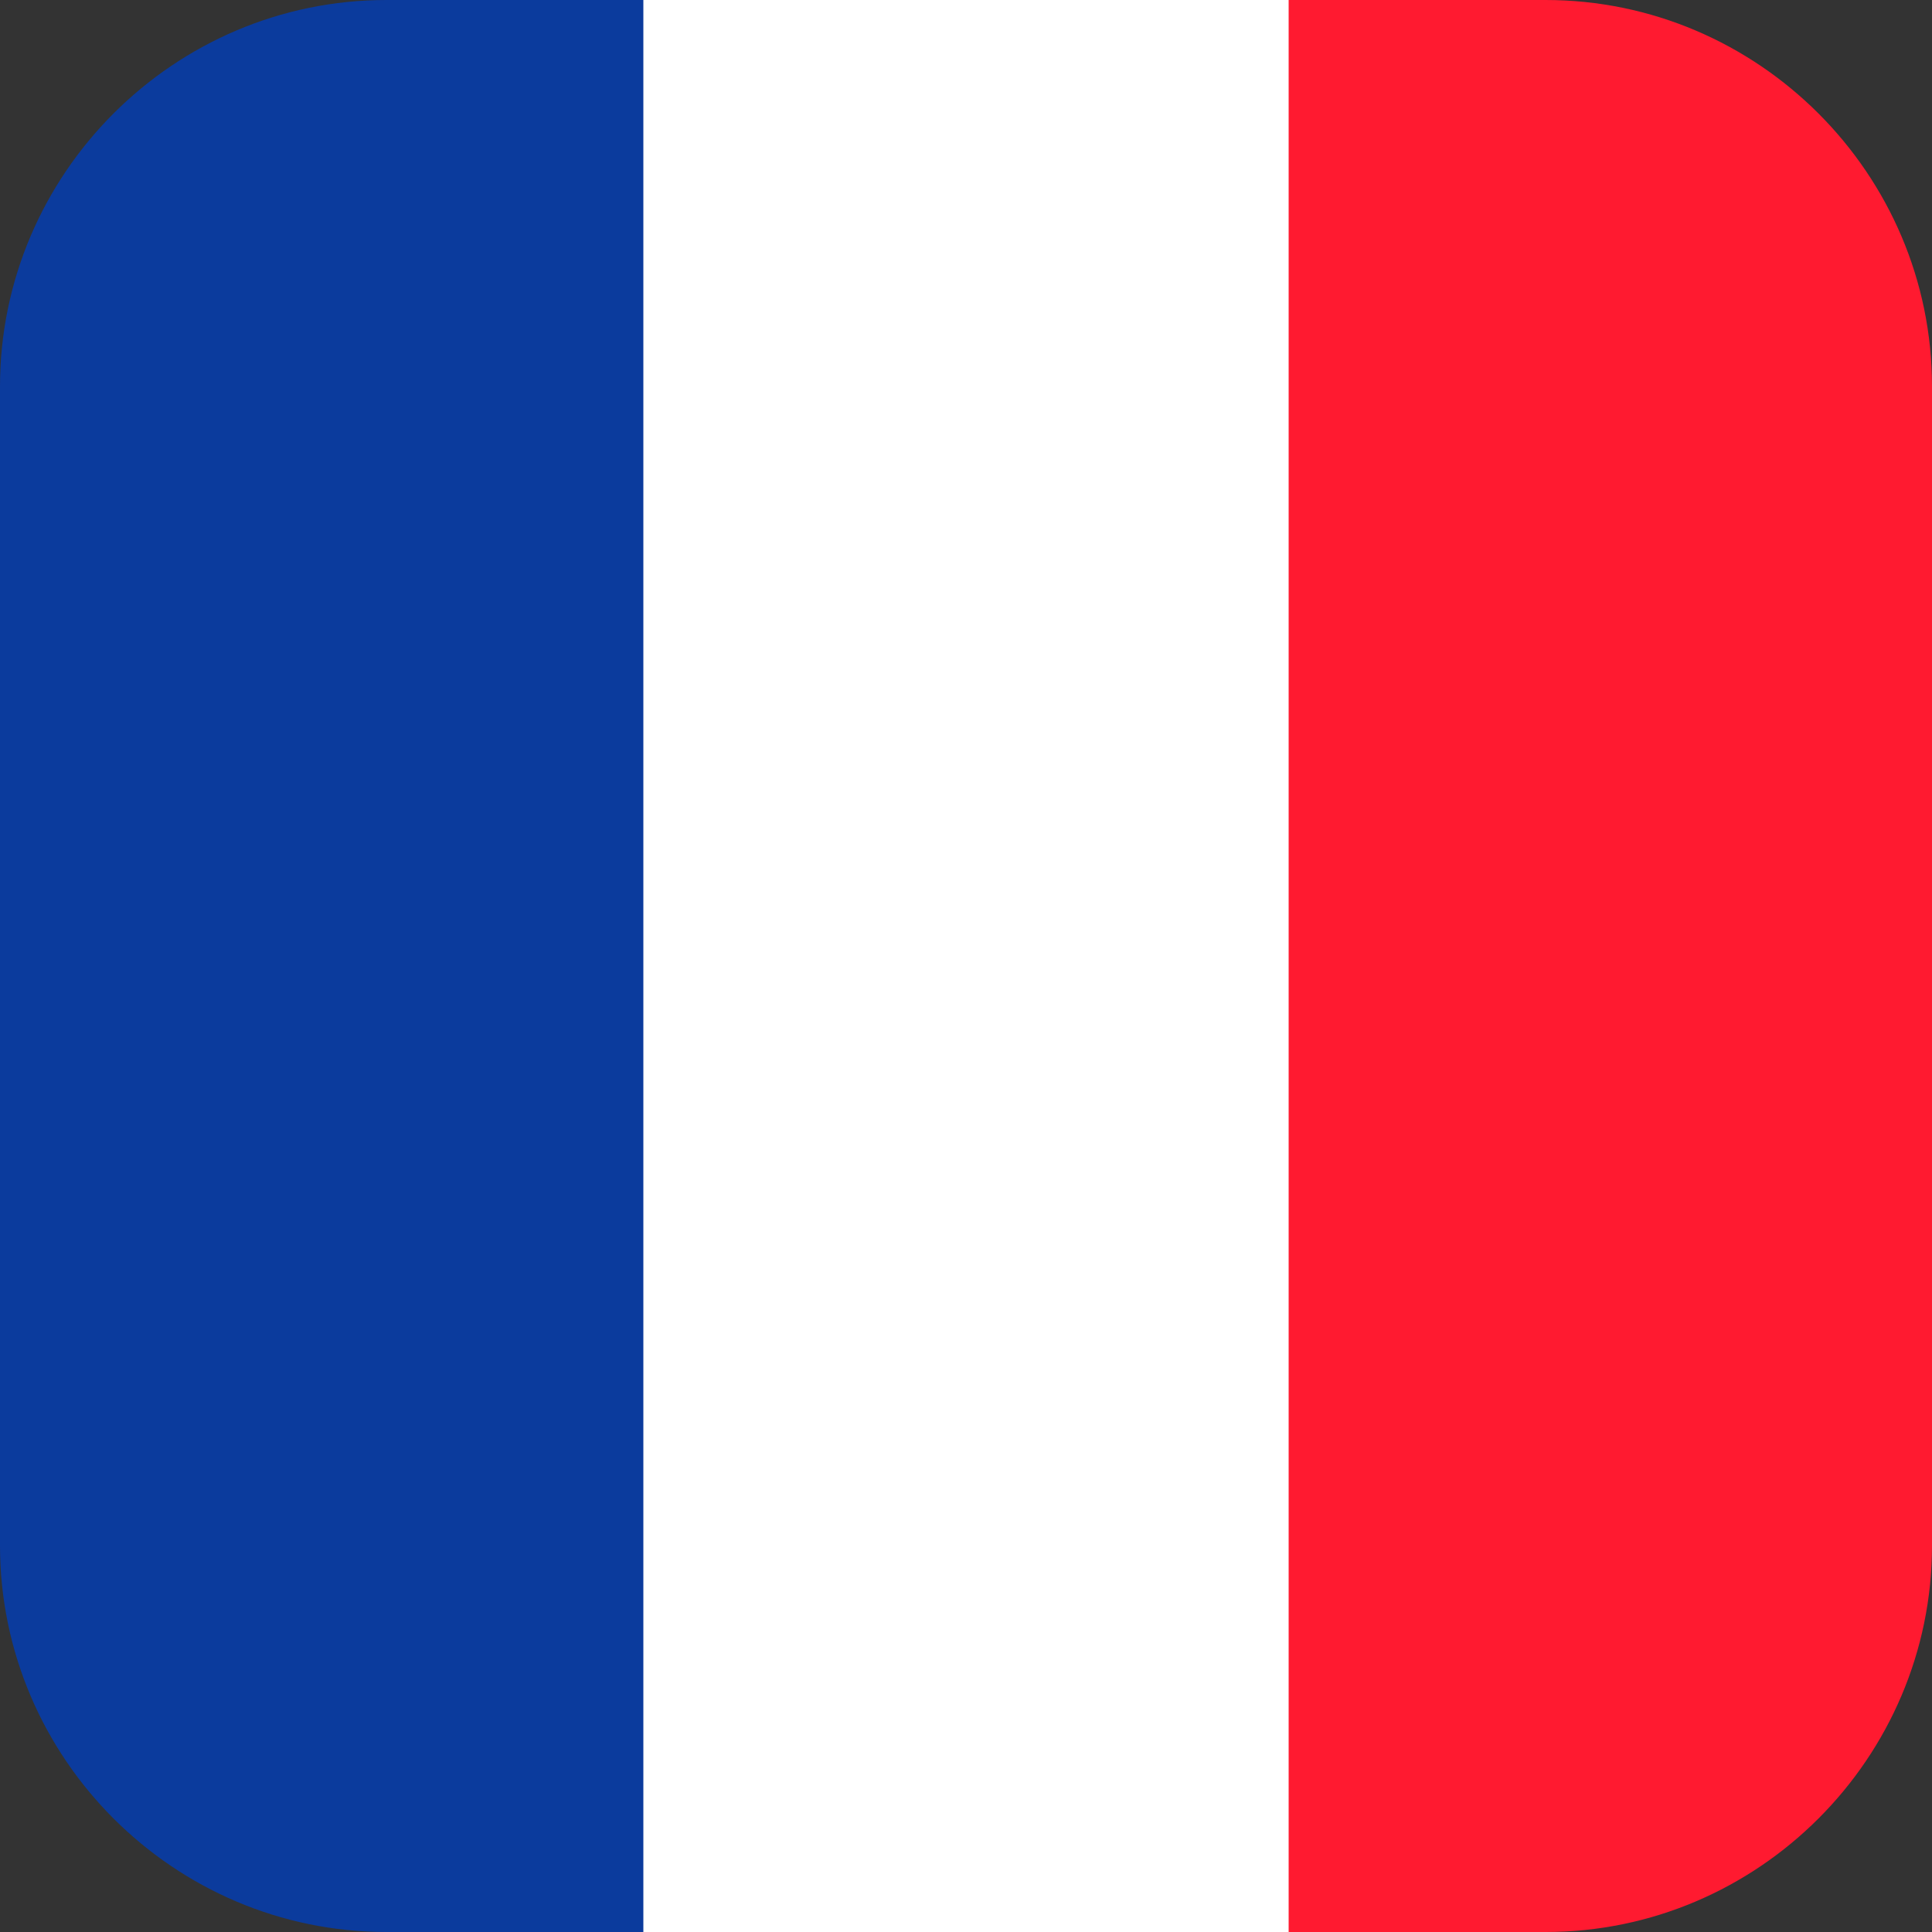
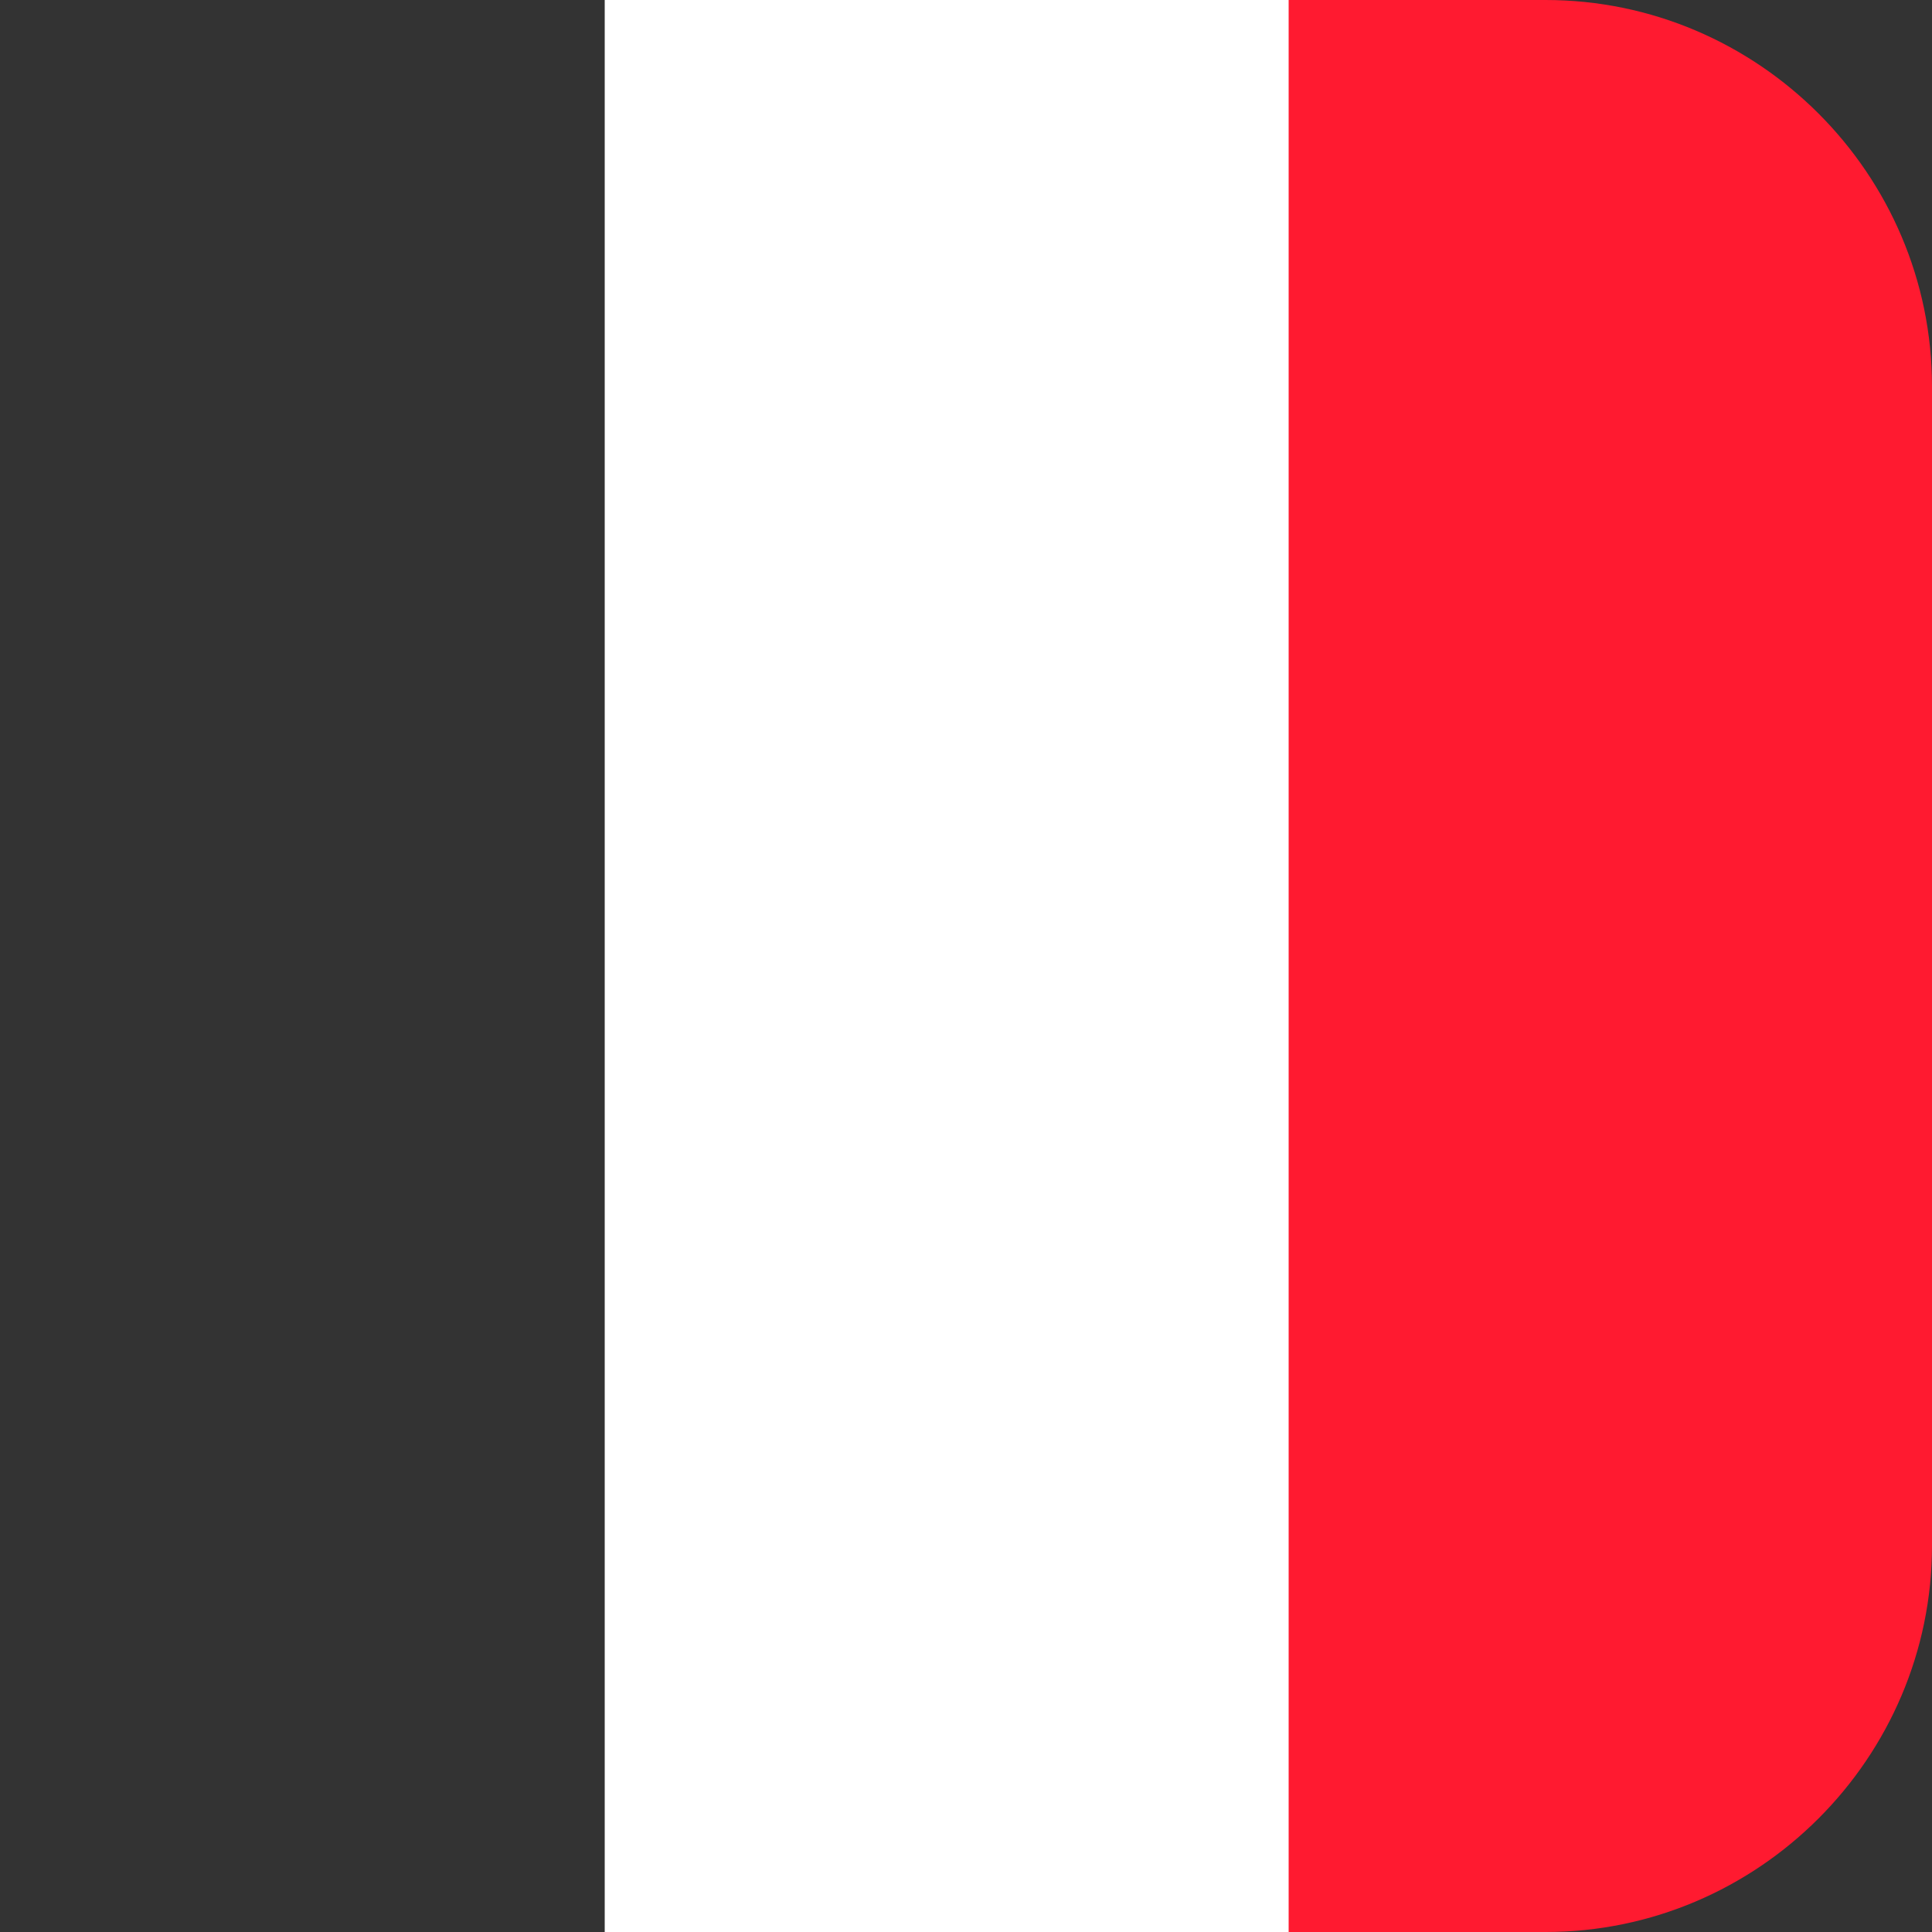
<svg xmlns="http://www.w3.org/2000/svg" version="1.1" id="Calque_1" x="0px" y="0px" viewBox="0 0 100 100" style="enable-background:new 0 0 100 100;" xml:space="preserve">
  <rect x="0" y="0" width="100" height="100" fill="#333333" stroke="none" />
  <style type="text/css">
	.st0{fill:#FFFFFF;}
	.st1{fill:#0B3B9D;}
	.st2{fill:#FF1A30;}
</style>
  <rect x="31.3" y="0" class="st0" width="37.4" height="100" />
  <g>
-     <path class="st1" d="M33.3,0H20C9,0,0,9,0,20v60c0,11,9,20,20,20h13.3V0z" />
-   </g>
+     </g>
  <g>
    <path class="st2" d="M66.7,0L80,0c11,0,20,9,20,20v60c0,11-9,20-20,20H66.7V0z" />
  </g>
</svg>